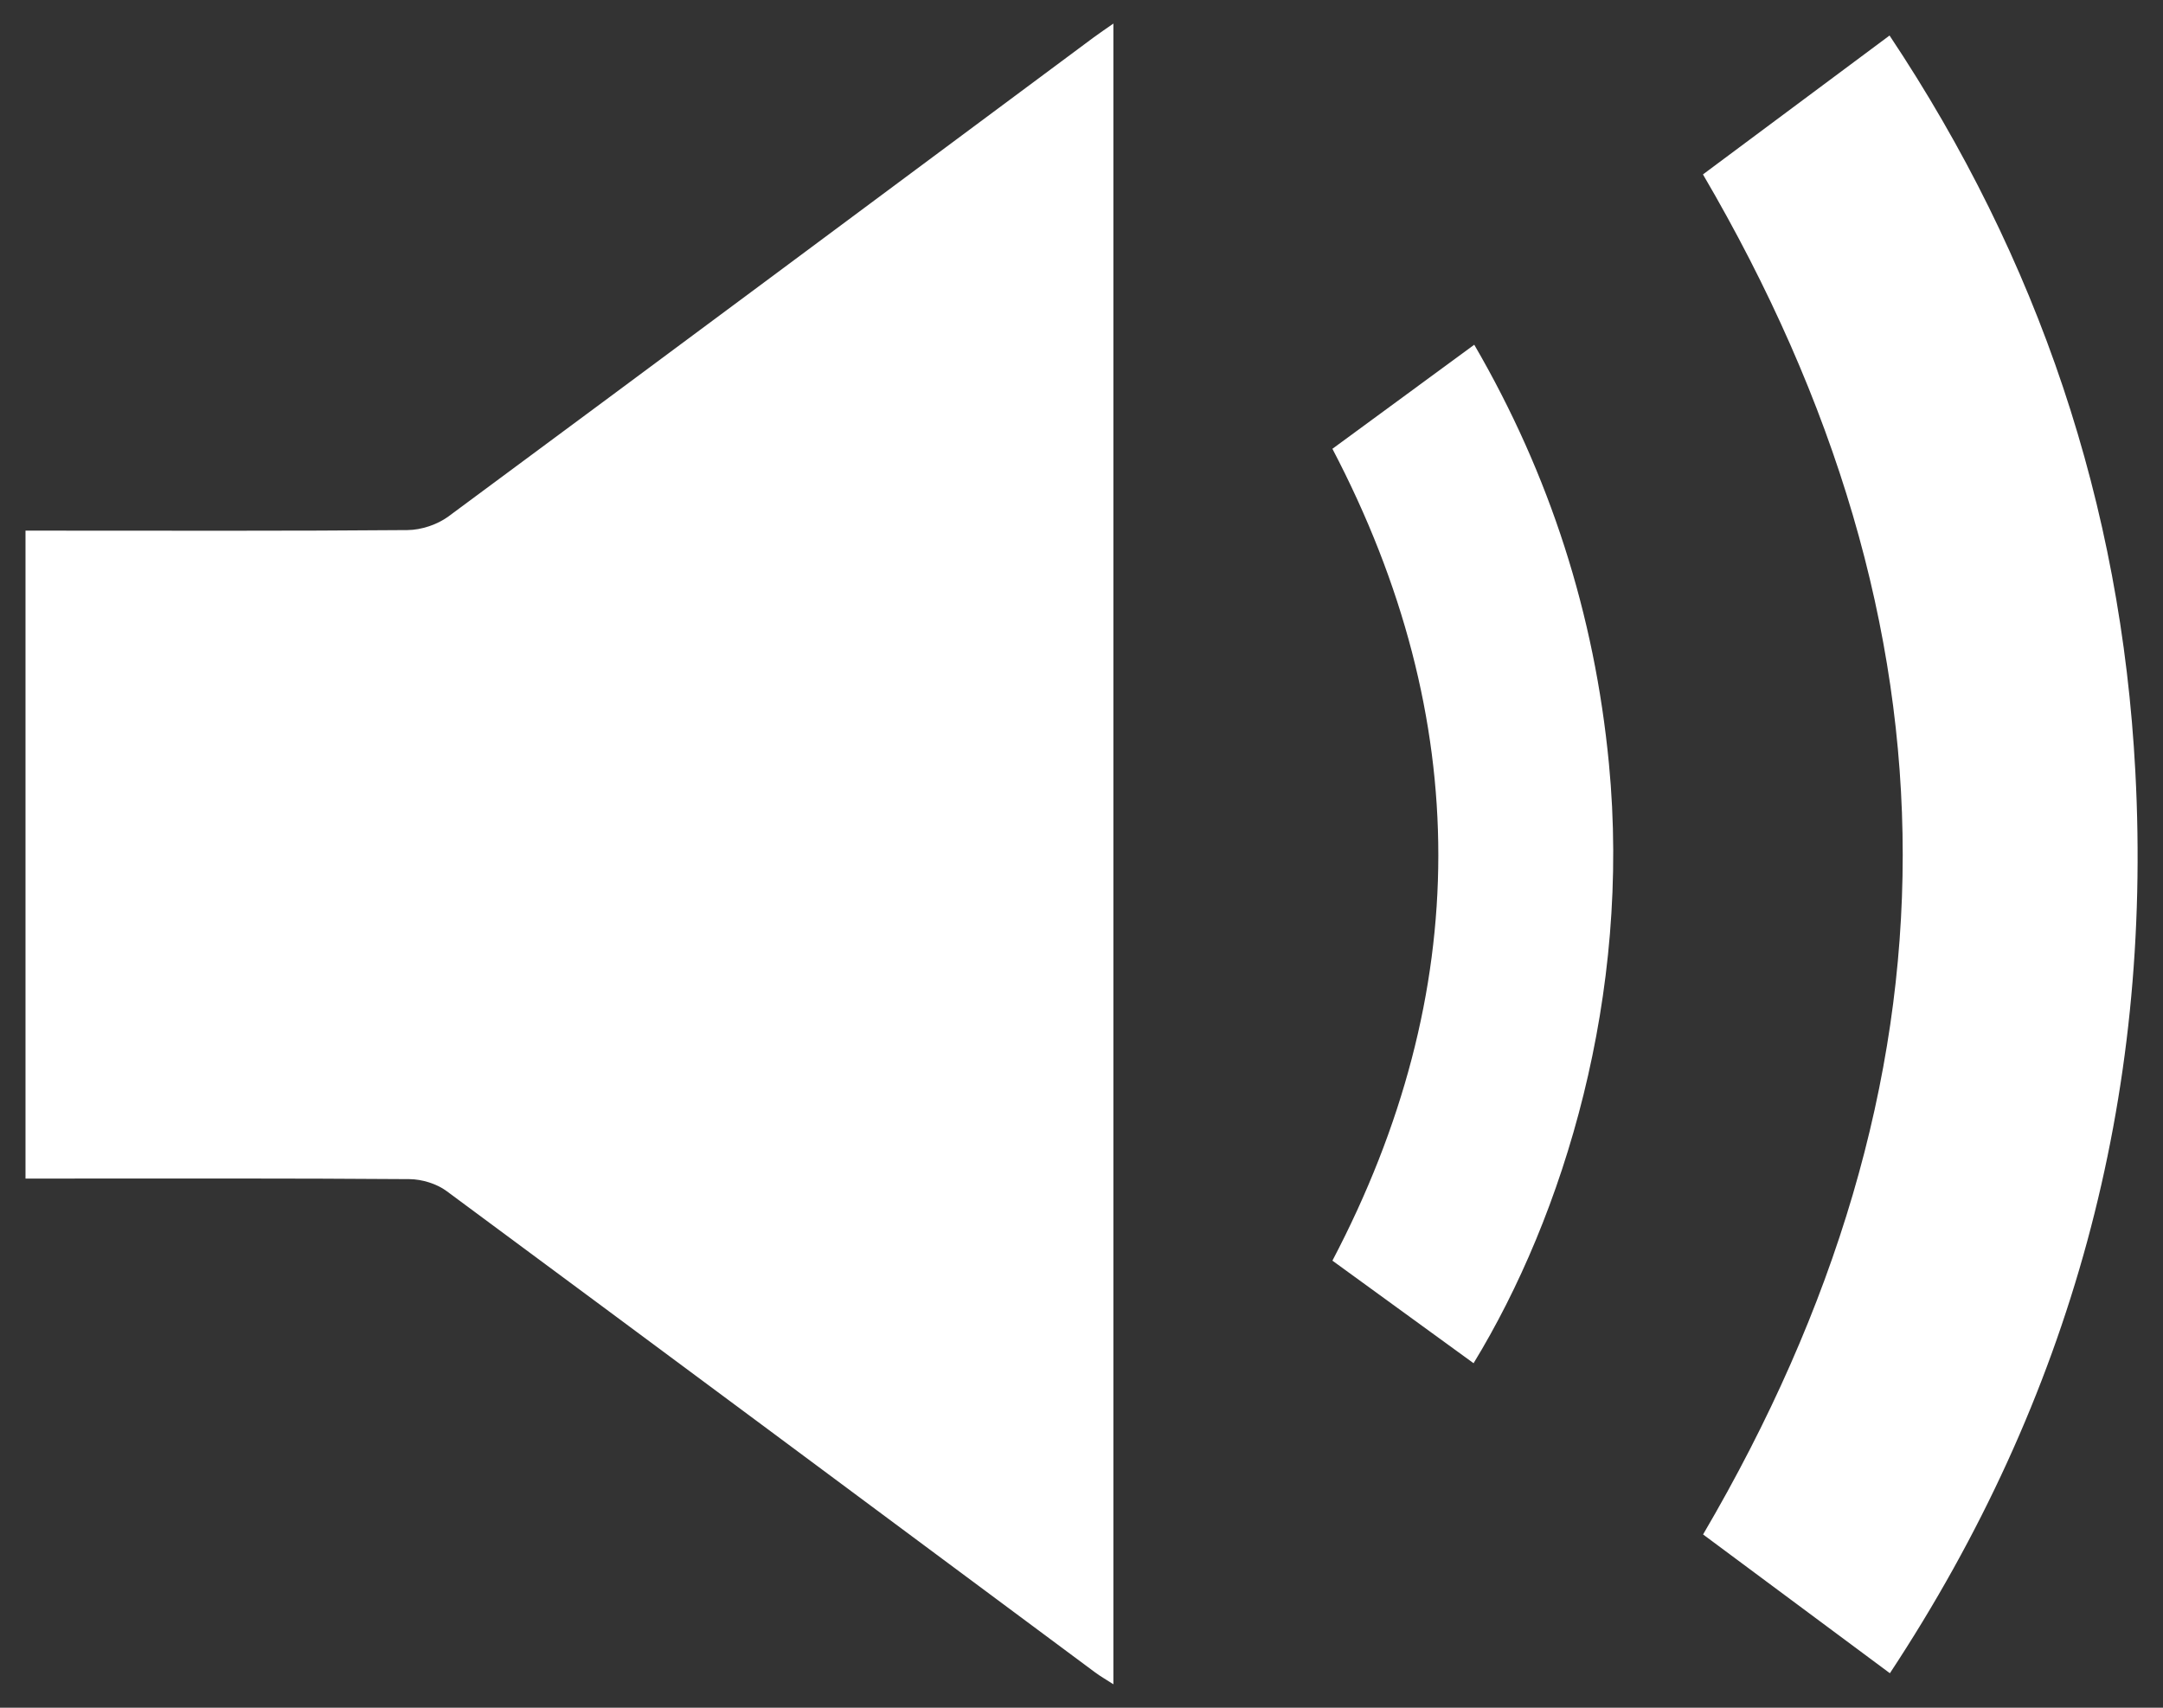
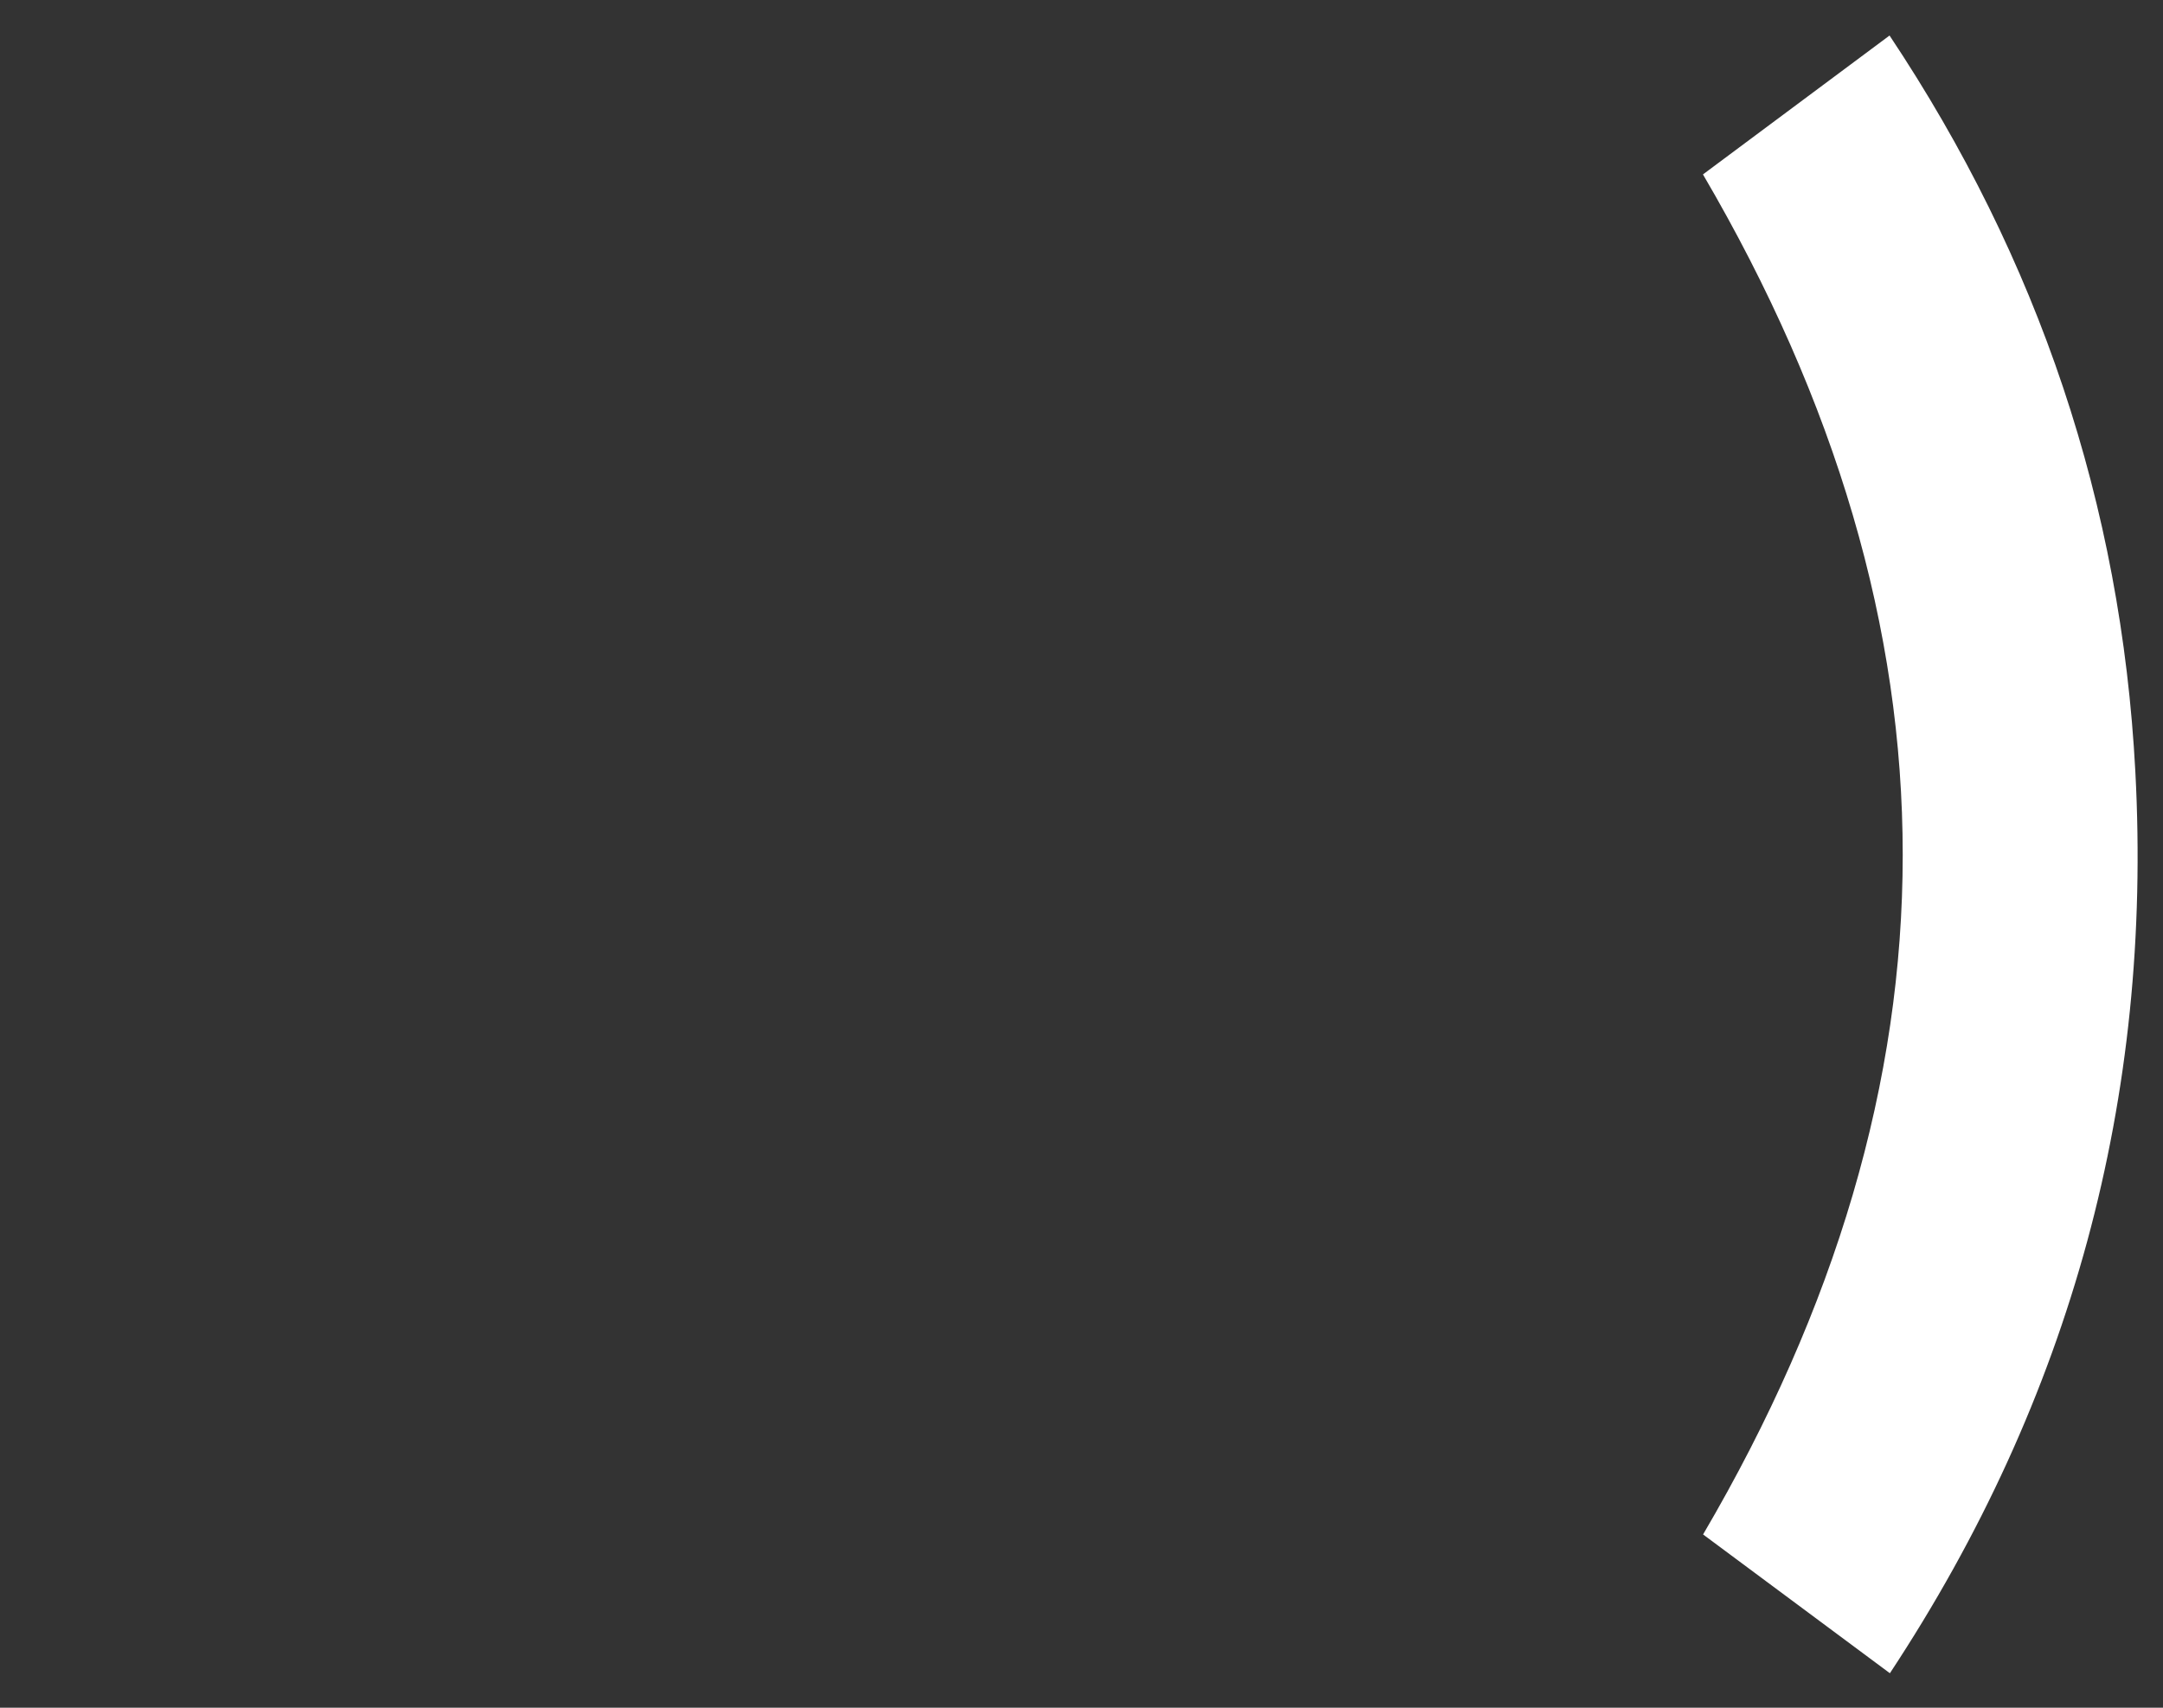
<svg xmlns="http://www.w3.org/2000/svg" version="1.1" id="Layer_1" x="0px" y="0px" width="19px" height="15px" viewBox="0 0 19 15" enable-background="new 0 0 19 15" xml:space="preserve">
  <rect x="0" y="0" width="19" height="15" fill="#333333" stroke="none" />
  <g>
-     <path fill="#FFFFFF" d="M0.224,10.352c0-1.908,0-3.785,0-5.691c0.073,0,0.14,0,0.206,0c1.05,0,2.1,0.004,3.15-0.005   c0.121-0.001,0.261-0.048,0.358-0.119C5.83,3.138,7.717,1.733,9.605,0.33c0.05-0.037,0.102-0.072,0.175-0.123   c0,4.87,0,9.716,0,14.587c-0.061-0.04-0.113-0.069-0.16-0.104c-1.898-1.41-3.796-2.822-5.697-4.228   c-0.088-0.065-0.216-0.104-0.326-0.105c-1.05-0.008-2.1-0.005-3.15-0.005C0.378,10.352,0.309,10.352,0.224,10.352z" />
    <path fill="#FFFFFF" d="M14.959,1.532c0.525-0.391,1.071-0.797,1.639-1.22c1.31,1.966,2.035,4.119,2.159,6.464   c0.152,2.866-0.562,5.505-2.156,7.921c-0.56-0.416-1.106-0.821-1.641-1.219C17.297,9.495,17.3,5.528,14.959,1.532z" />
-     <path fill="#FFFFFF" d="M12.944,11.974c-0.415-0.302-0.821-0.597-1.24-0.901c1.238-2.357,1.243-4.758,0-7.131   c0.409-0.3,0.818-0.6,1.246-0.914c0.665,1.144,1.057,2.368,1.183,3.679C14.329,8.742,13.738,10.673,12.944,11.974z" />
  </g>
</svg>